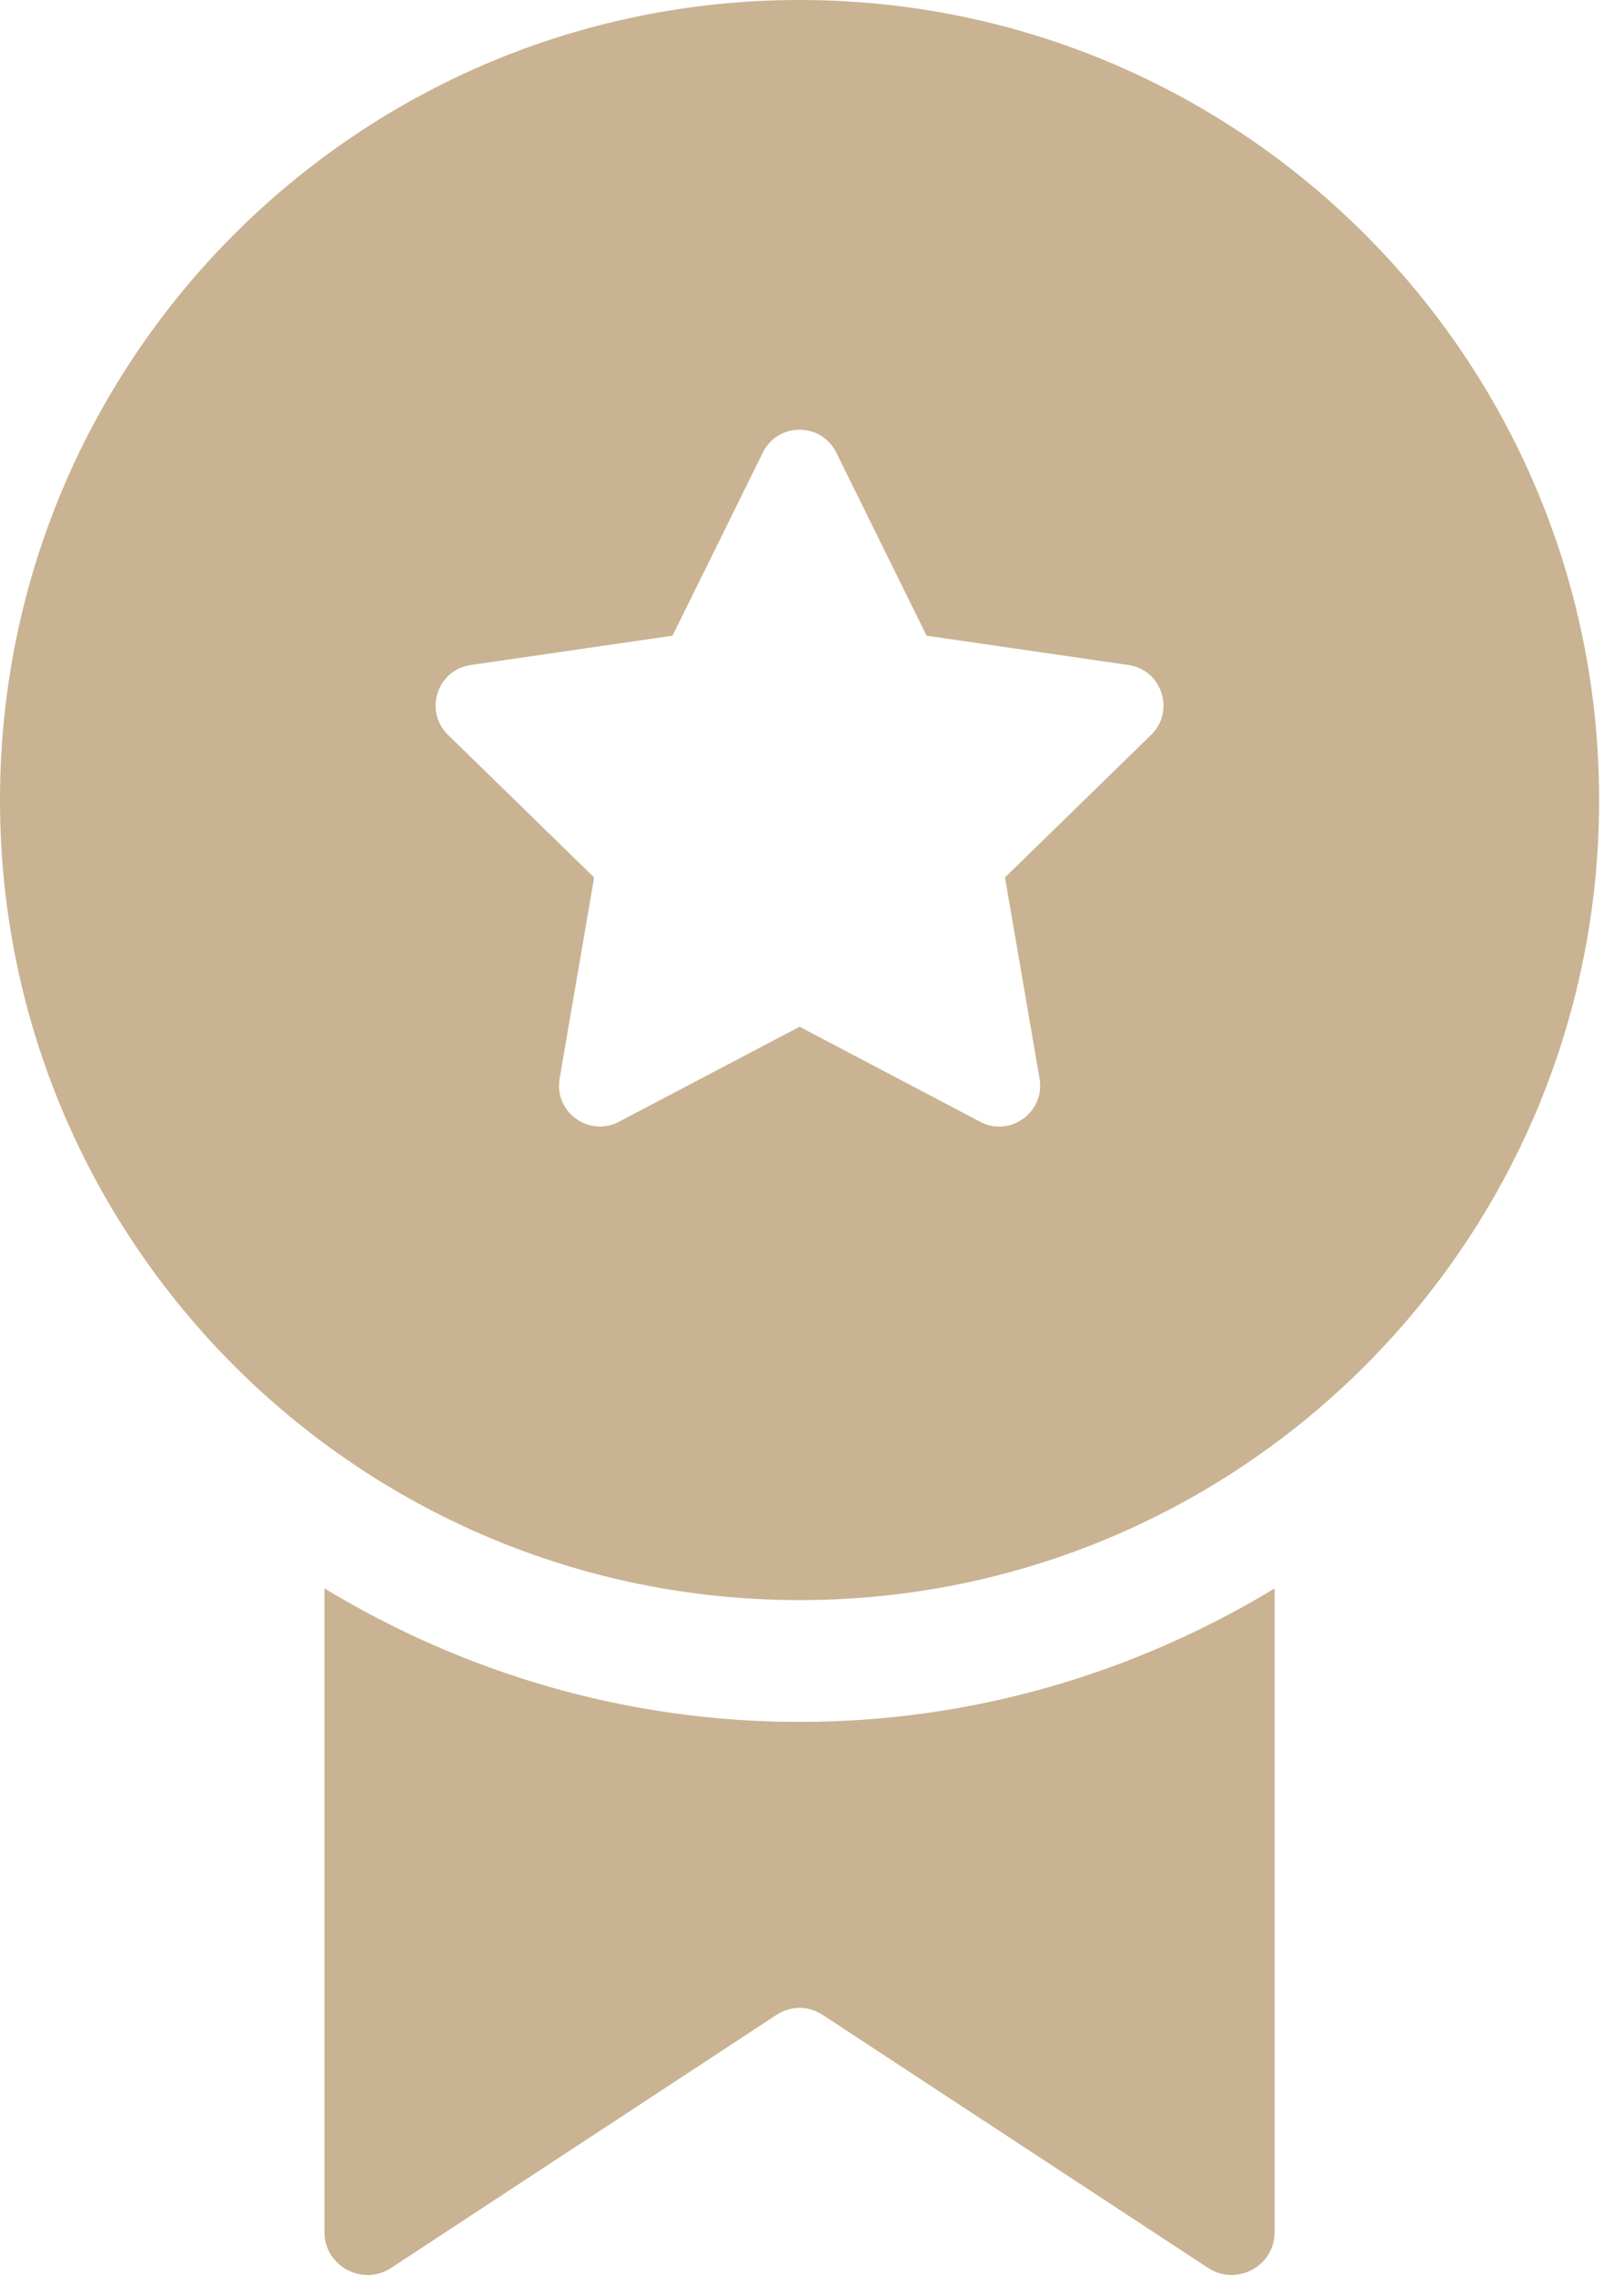
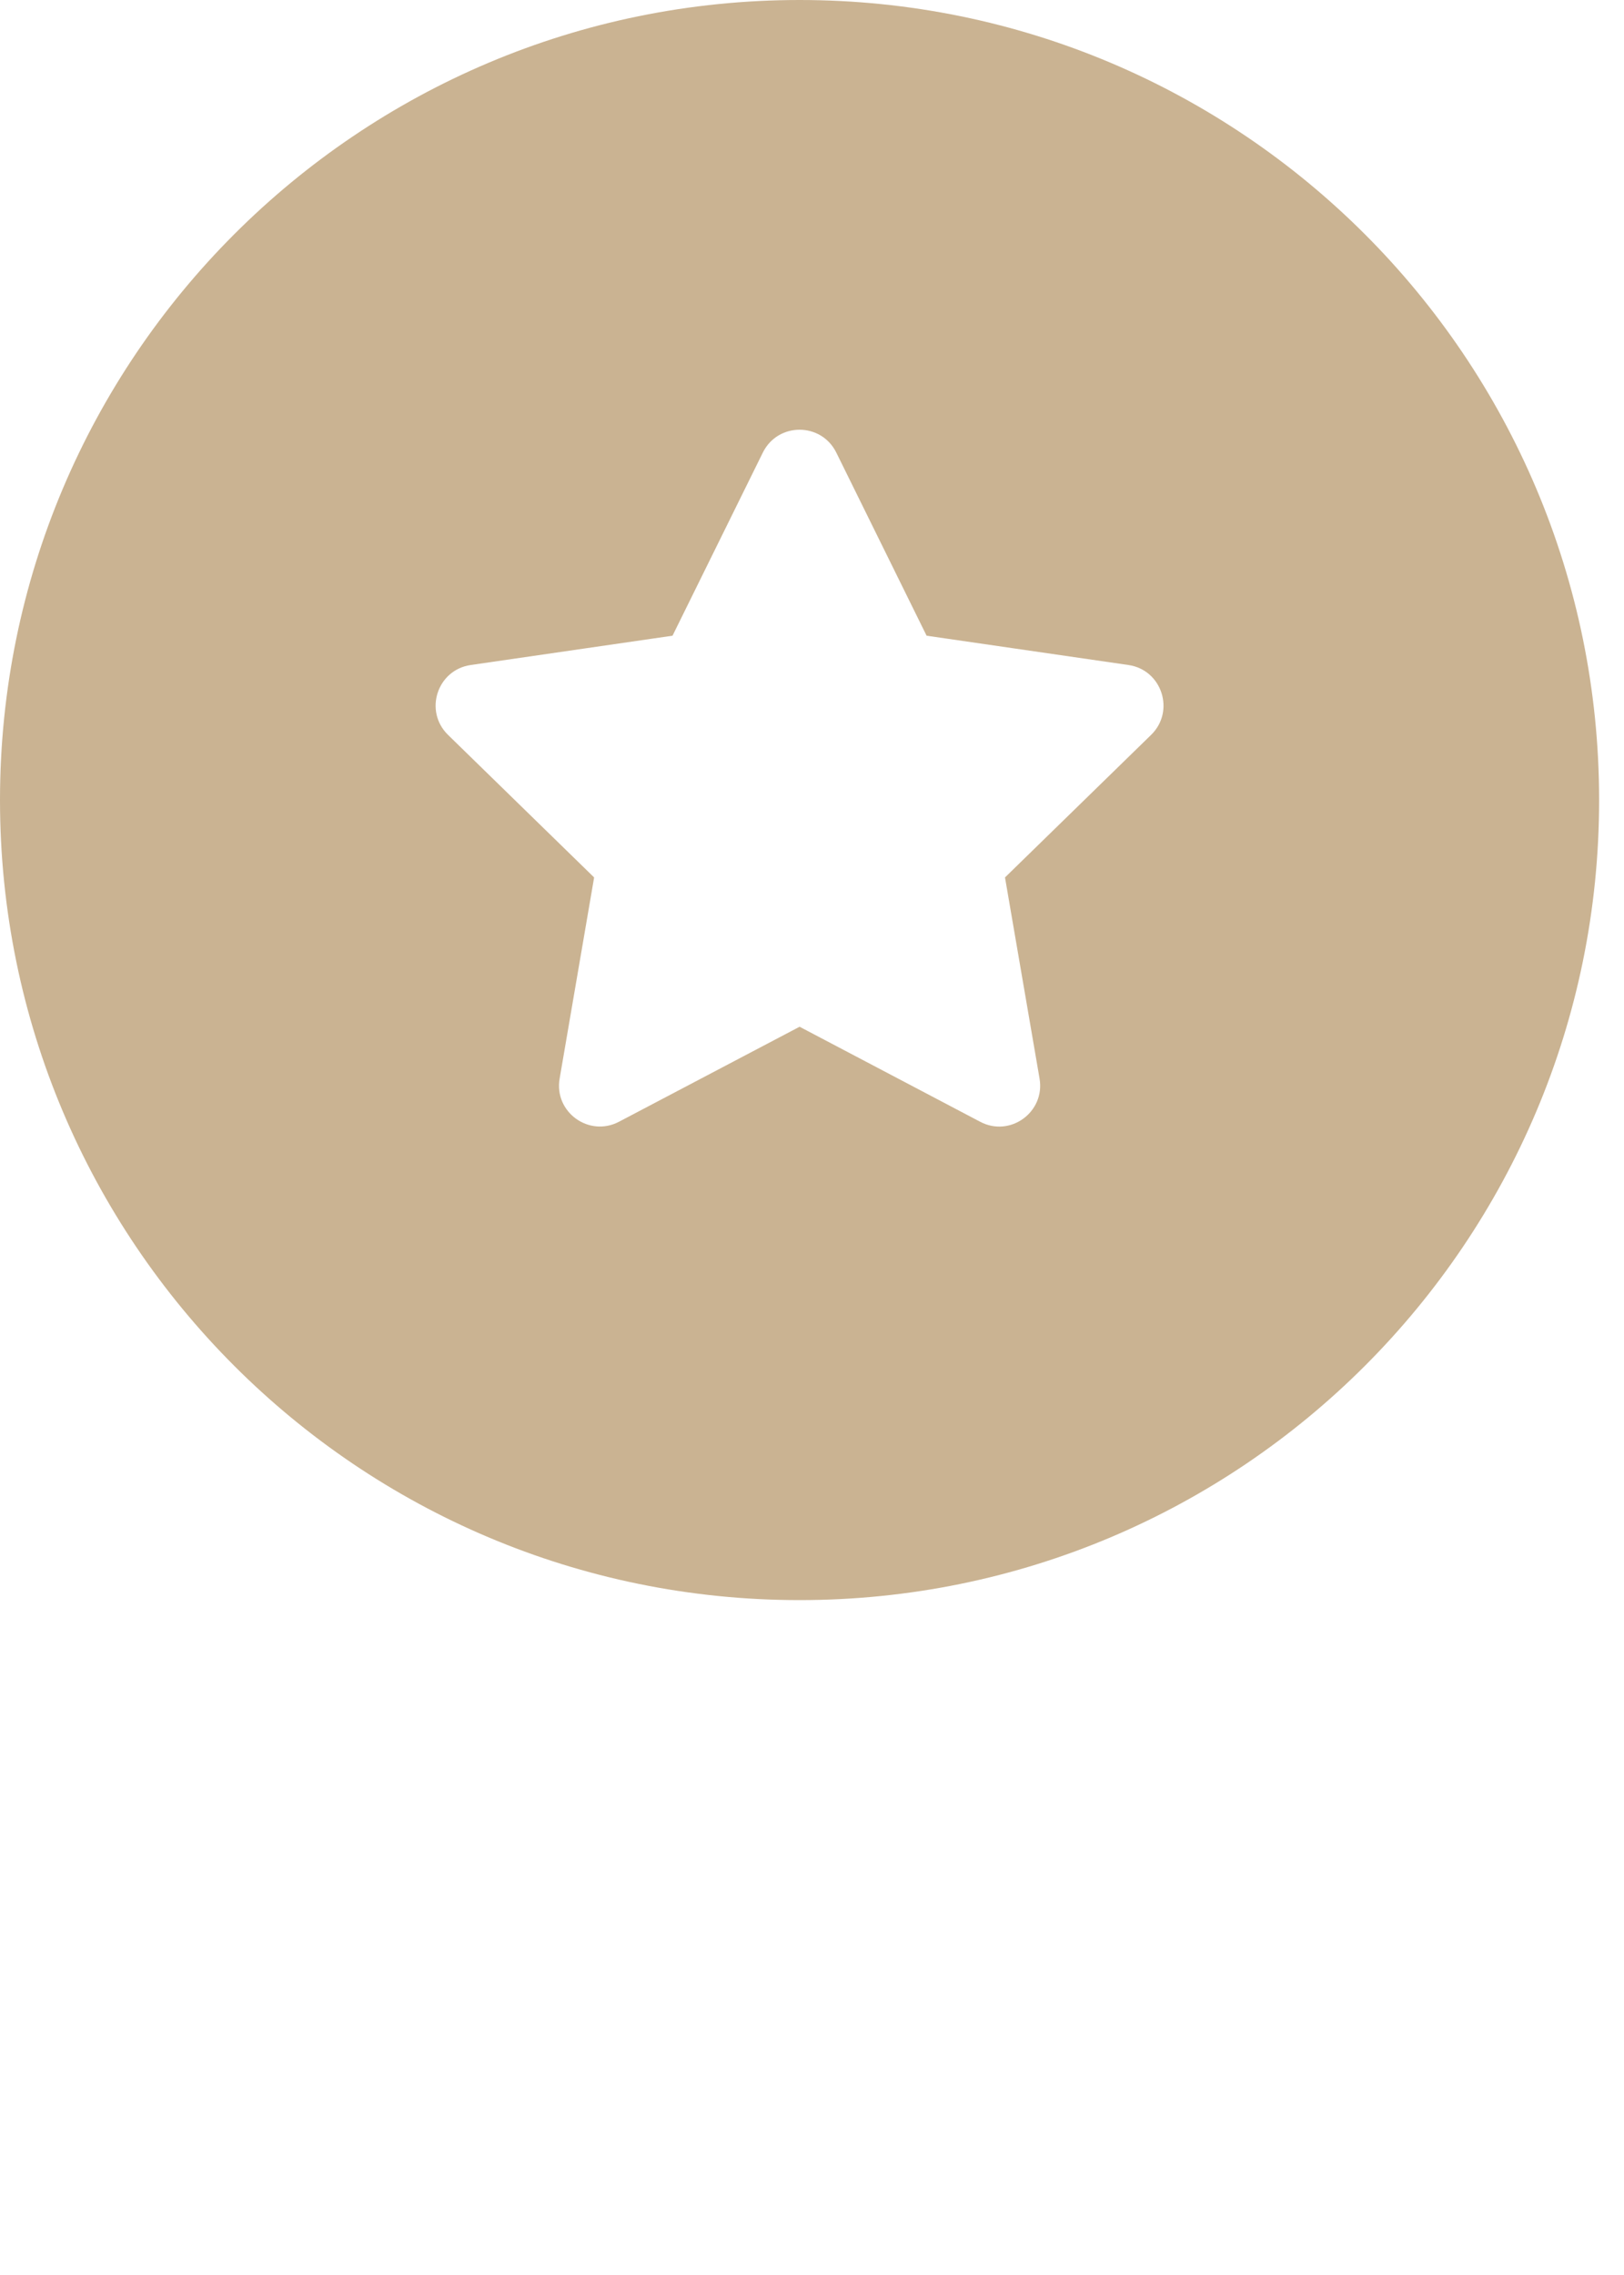
<svg xmlns="http://www.w3.org/2000/svg" width="25" height="35" viewBox="0 0 25 35" fill="none">
  <path d="M12.309 0C5.51 0 0 5.51 0 12.309C0 19.107 5.51 24.617 12.309 24.617C19.107 24.617 24.617 19.107 24.617 12.309C24.617 5.51 19.107 0 12.309 0ZM17.72 11.306L15.471 13.499L16.003 16.594C16.091 17.109 15.55 17.502 15.089 17.258L12.309 15.796L9.528 17.258C9.066 17.5 8.526 17.108 8.615 16.594L9.146 13.499L6.897 11.306C6.523 10.941 6.729 10.306 7.246 10.231L10.353 9.78L11.743 6.963C11.975 6.494 12.642 6.494 12.874 6.963L14.264 9.78L17.372 10.231C17.888 10.306 18.094 10.942 17.72 11.306Z" fill="#CAB392" />
-   <path d="M12.309 26.491C9.631 26.491 7.134 25.732 4.995 24.437V34.341C4.995 34.866 5.583 35.178 6.021 34.891L11.946 31.003C12.171 30.853 12.446 30.853 12.671 31.003L18.597 34.891C19.034 35.178 19.622 34.866 19.622 34.341V24.437C17.483 25.732 14.986 26.491 12.309 26.491Z" fill="#CAB392" />
</svg>